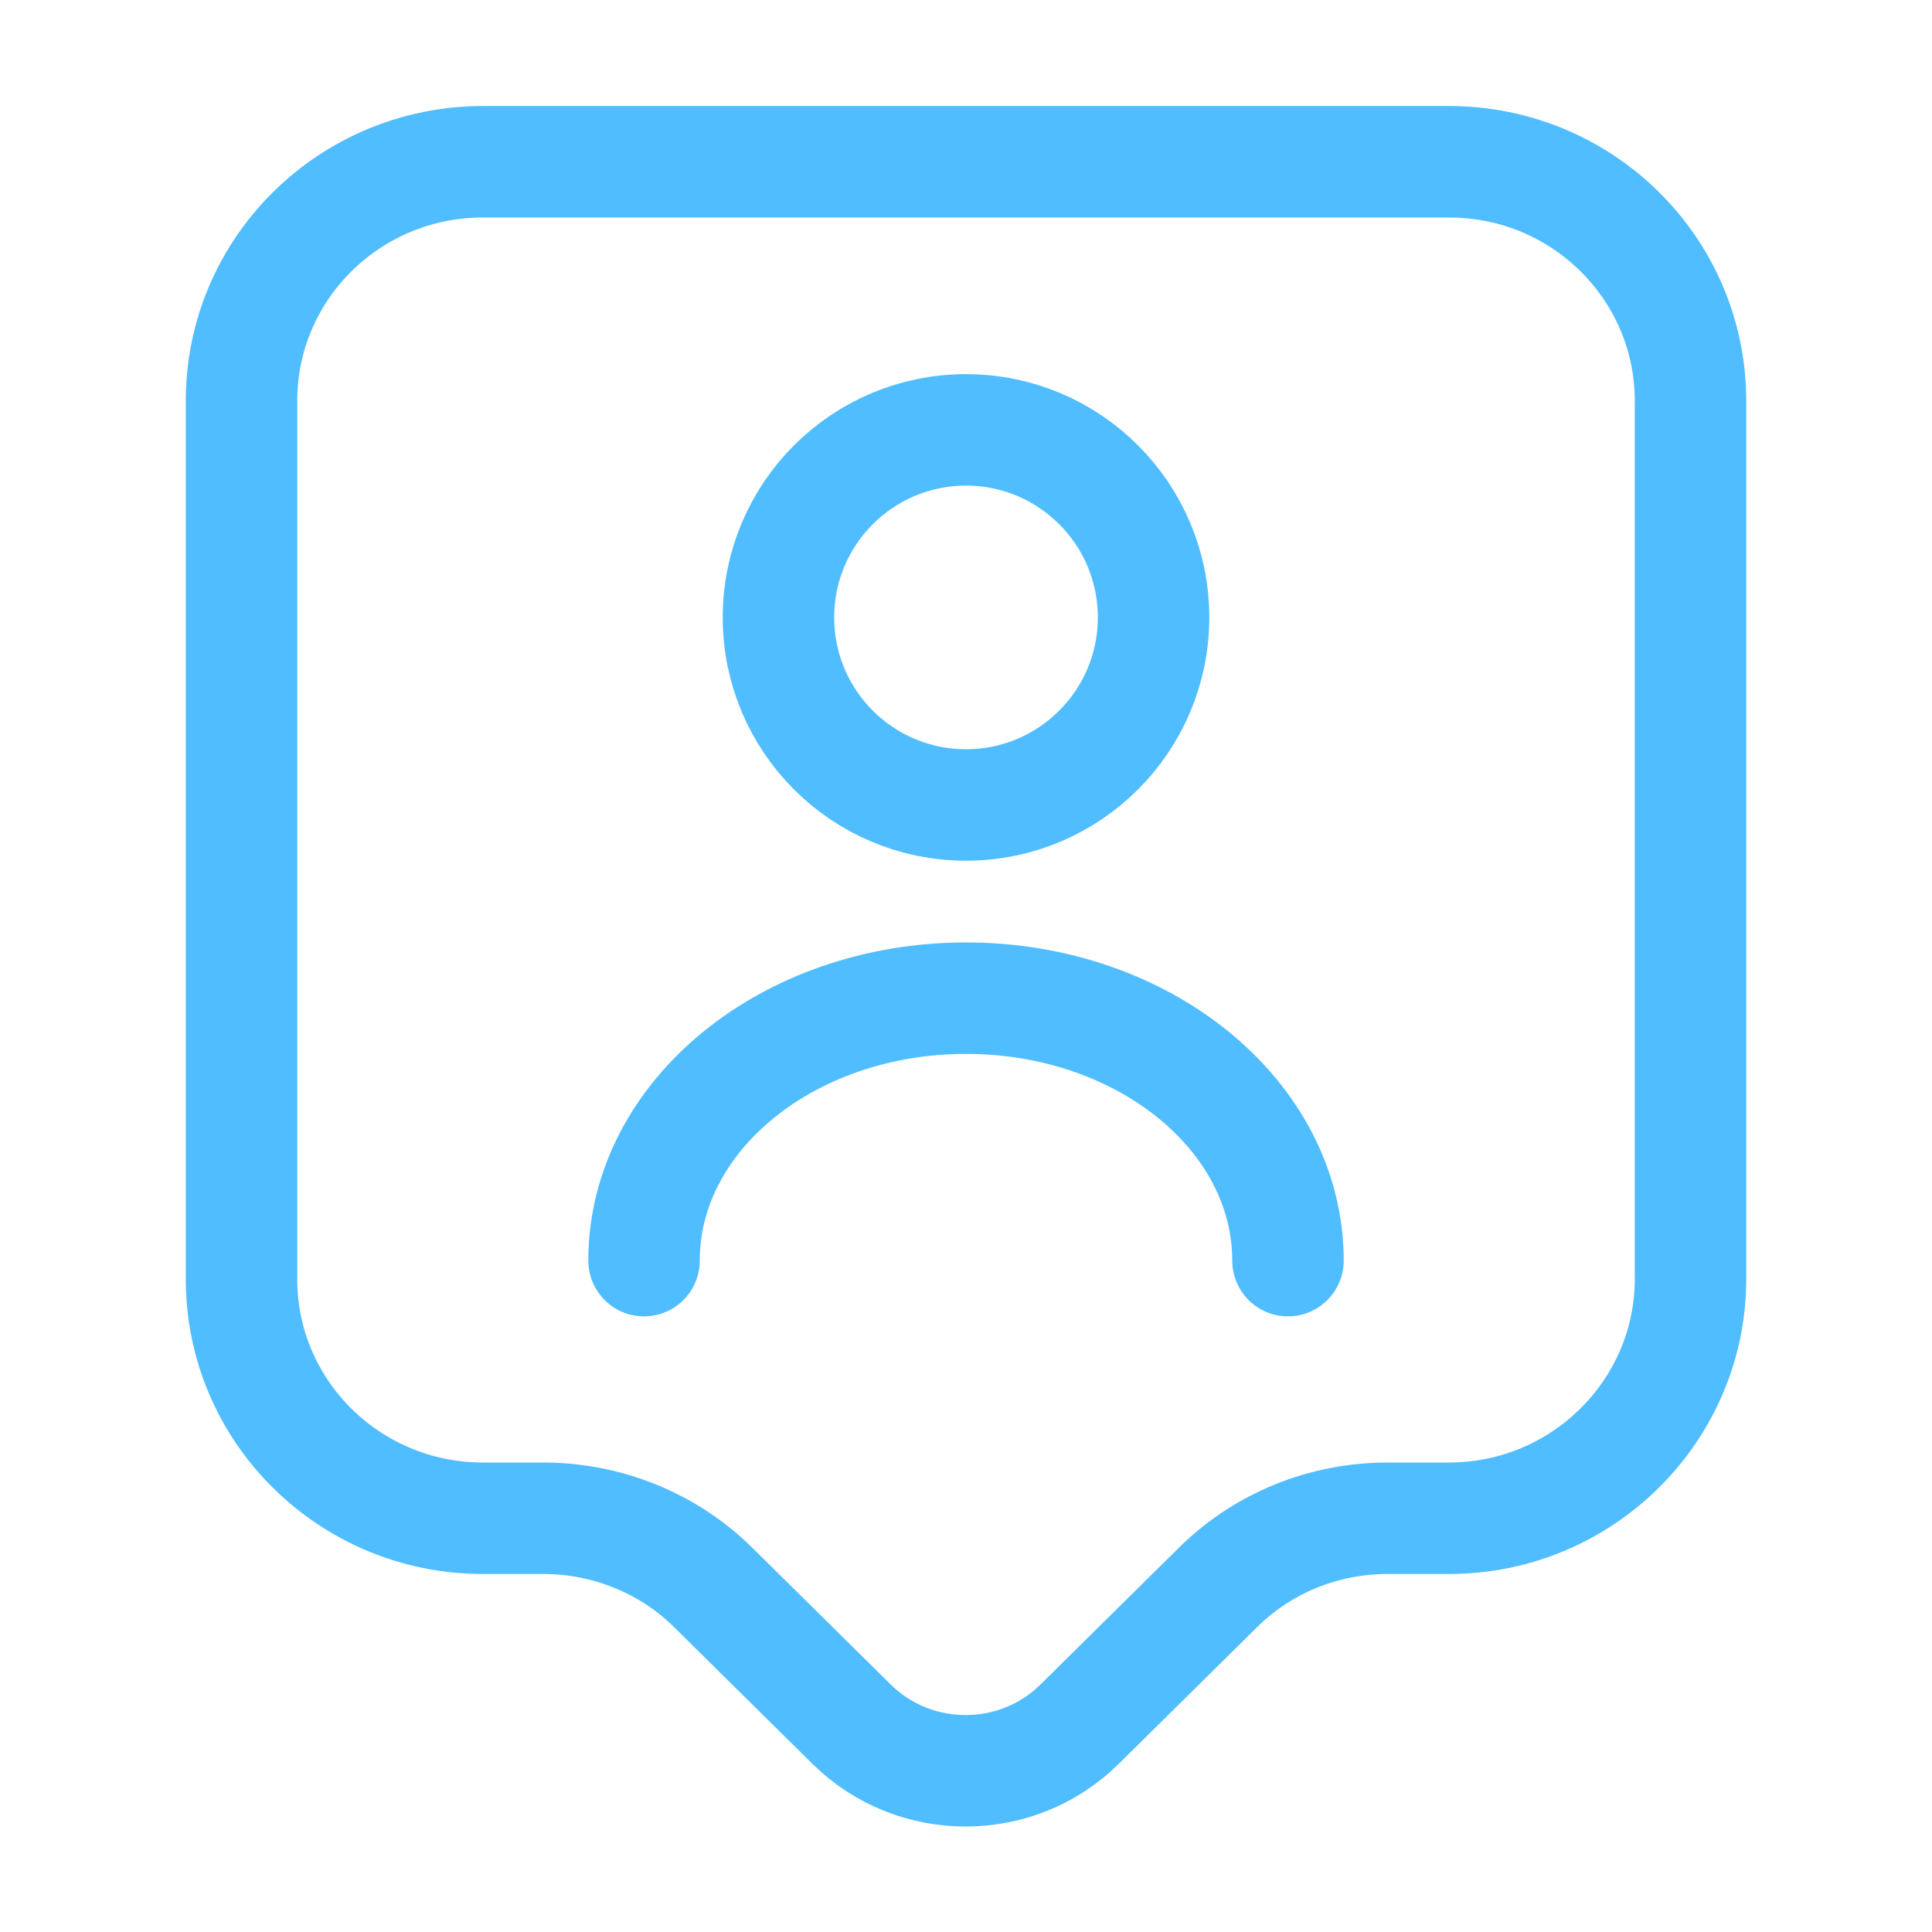
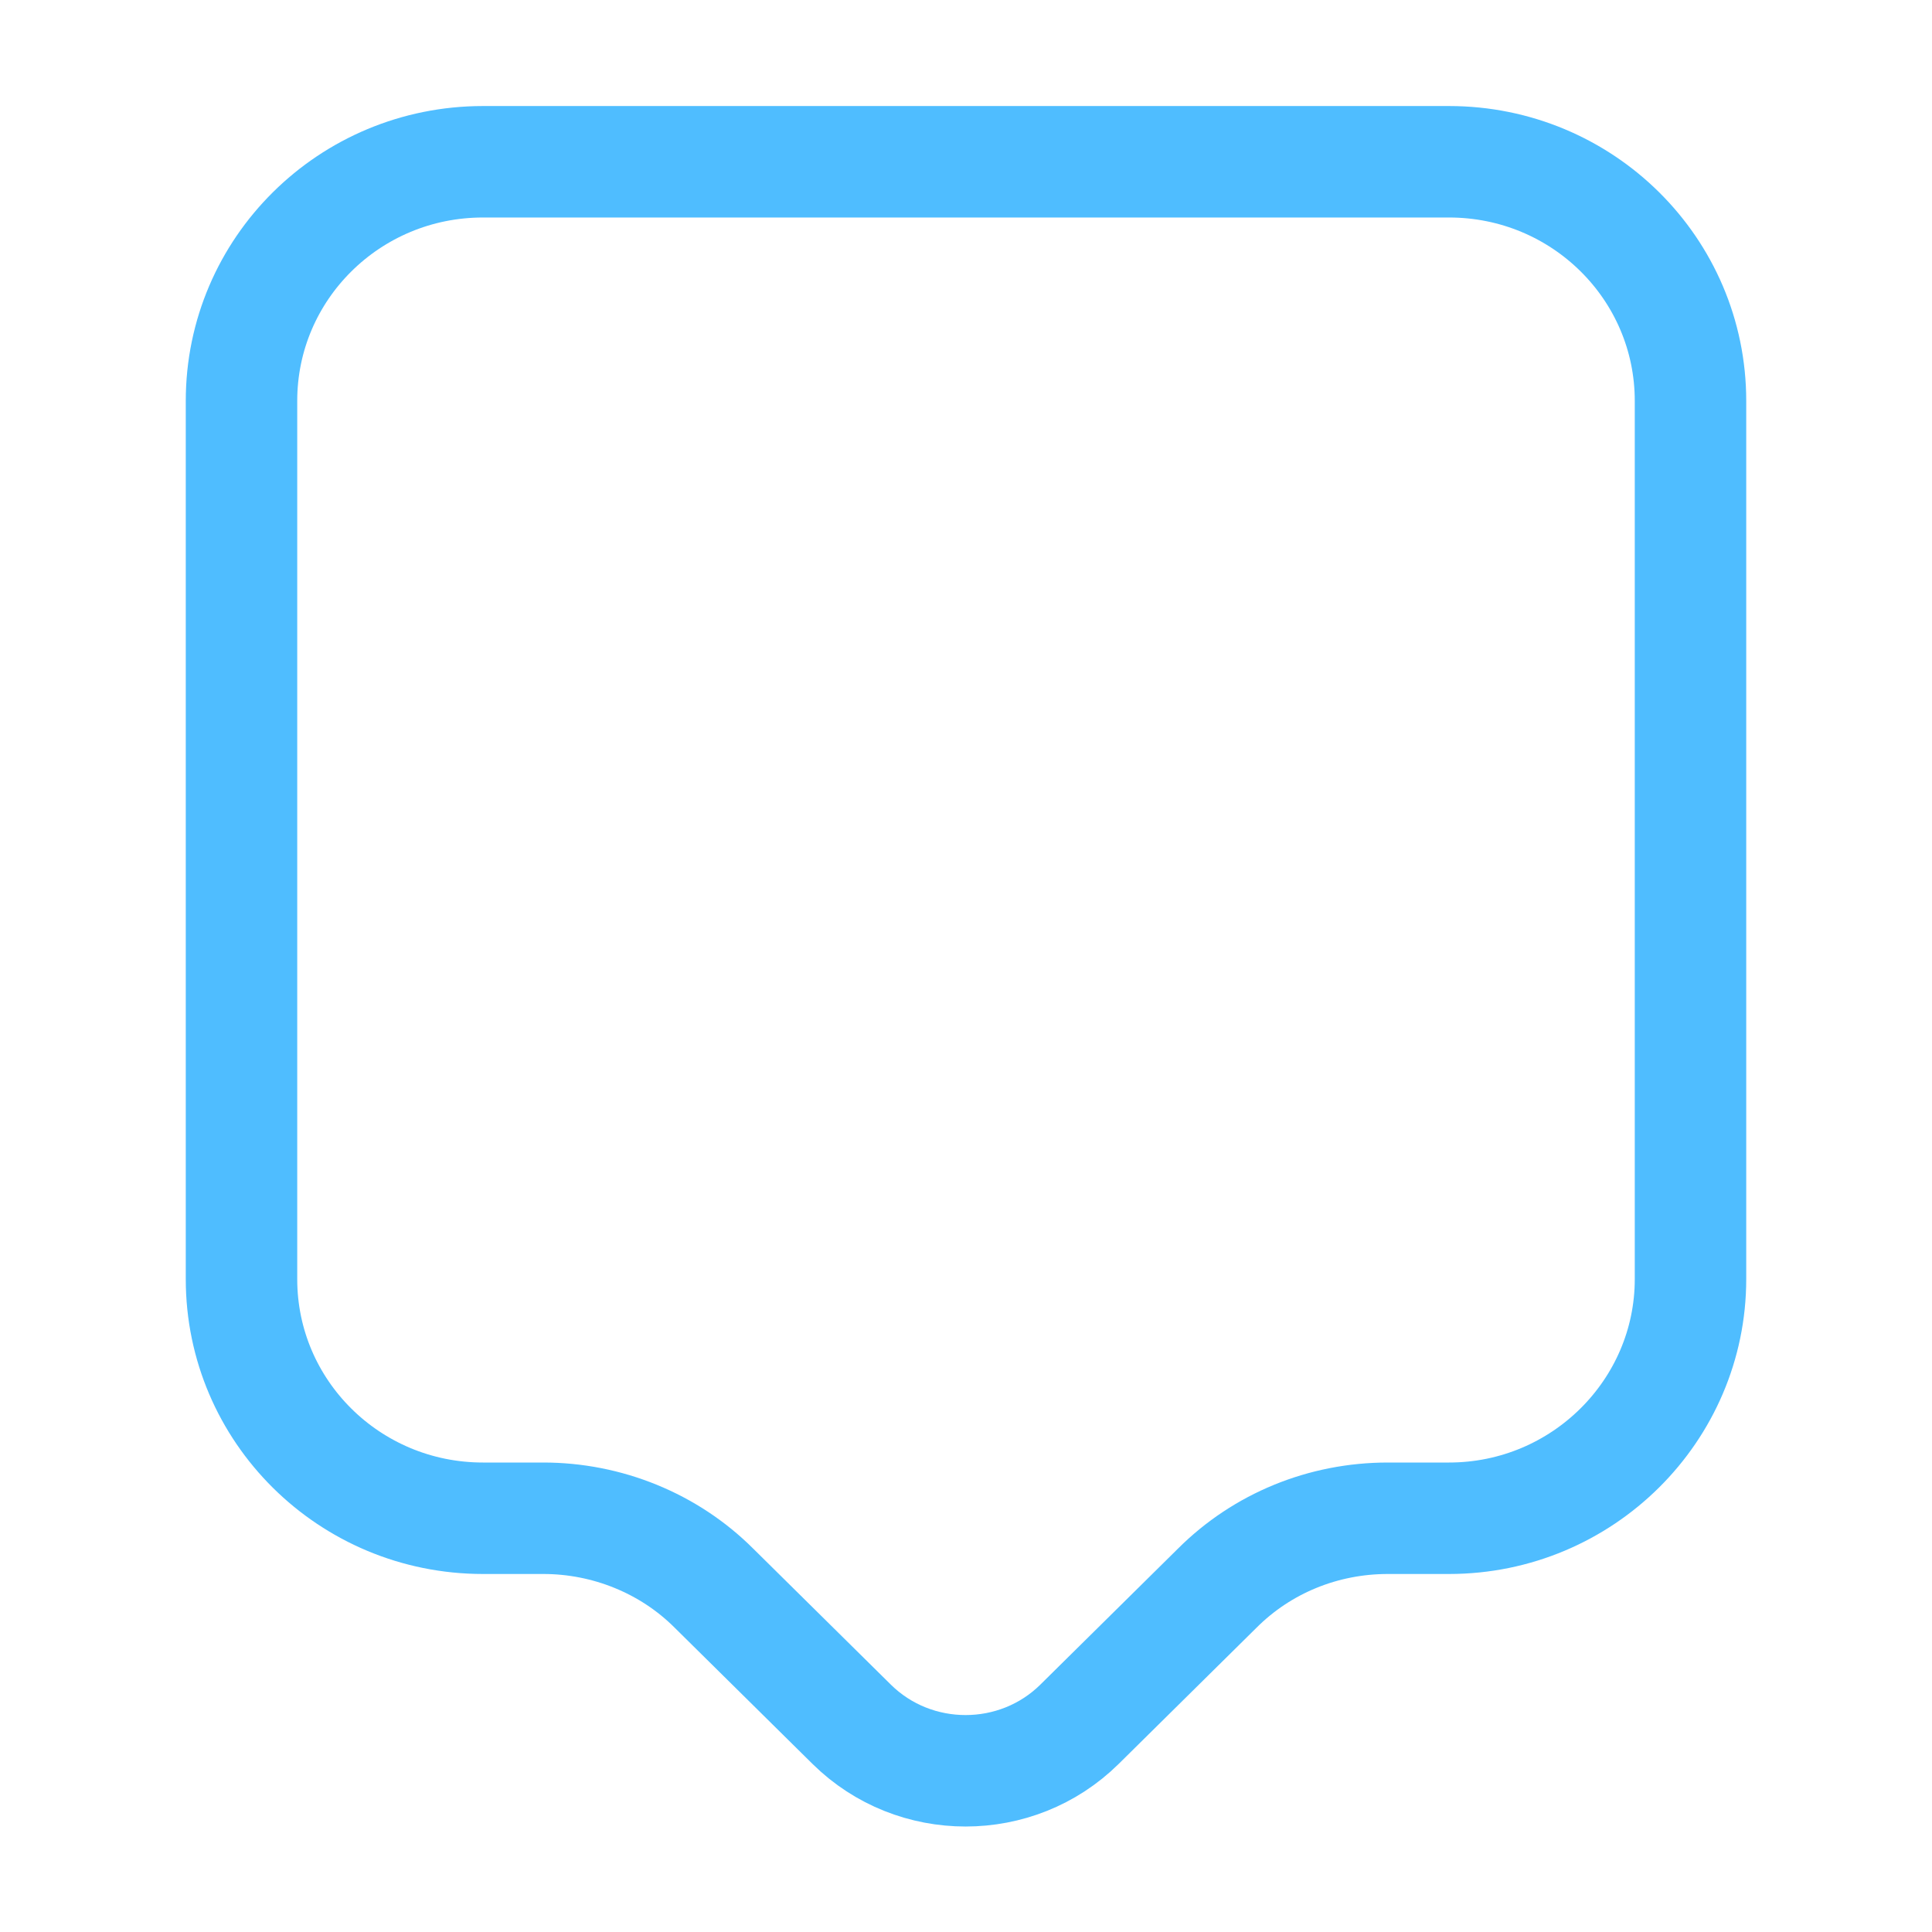
<svg xmlns="http://www.w3.org/2000/svg" width="26" height="26" viewBox="0 0 26 26" fill="none">
  <path d="M19.5 20.432H18.677C17.81 20.432 16.987 20.767 16.38 21.374L14.527 23.205C13.682 24.039 12.307 24.039 11.462 23.205L9.609 21.374C9.002 20.767 8.168 20.432 7.312 20.432H6.5C4.702 20.432 3.25 18.991 3.25 17.214V5.395C3.25 3.618 4.702 2.177 6.5 2.177H19.5C21.298 2.177 22.75 3.618 22.75 5.395V17.214C22.75 18.98 21.298 20.432 19.5 20.432Z" stroke="#4FBDFF" stroke-width="1.5" stroke-miterlimit="10" stroke-linecap="round" stroke-linejoin="round" />
-   <path d="M13 10.833C14.394 10.833 15.524 9.703 15.524 8.309C15.524 6.915 14.394 5.785 13 5.785C11.606 5.785 10.476 6.915 10.476 8.309C10.476 9.703 11.606 10.833 13 10.833Z" stroke="#4FBDFF" stroke-width="1.5" stroke-linecap="round" stroke-linejoin="round" />
-   <path d="M17.333 16.965C17.333 15.015 15.394 13.433 13 13.433C10.606 13.433 8.667 15.015 8.667 16.965" stroke="#4FBDFF" stroke-width="1.5" stroke-linecap="round" stroke-linejoin="round" />
</svg>